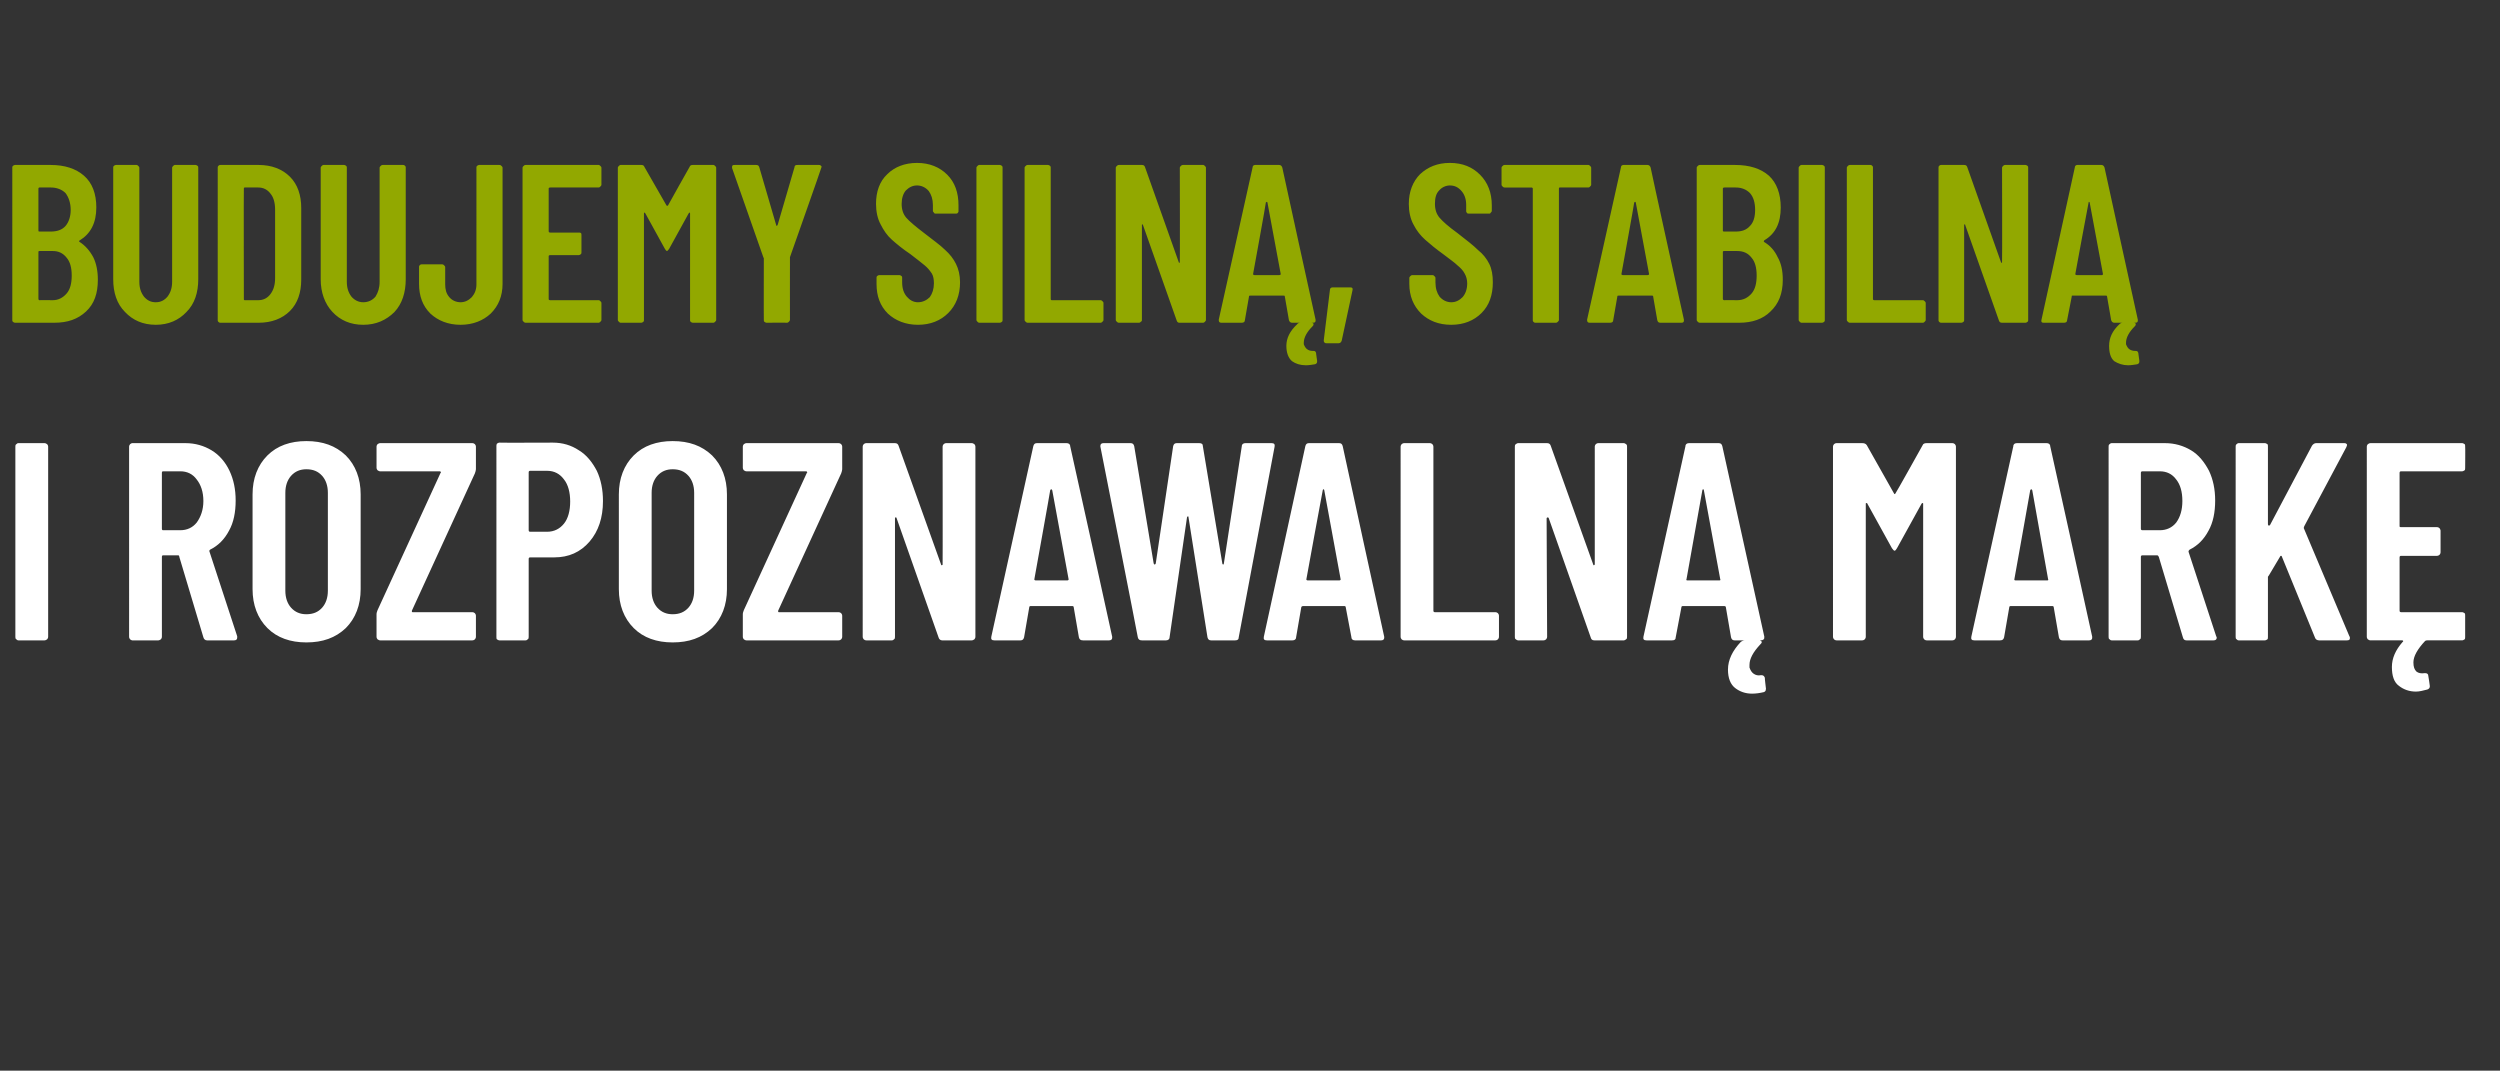
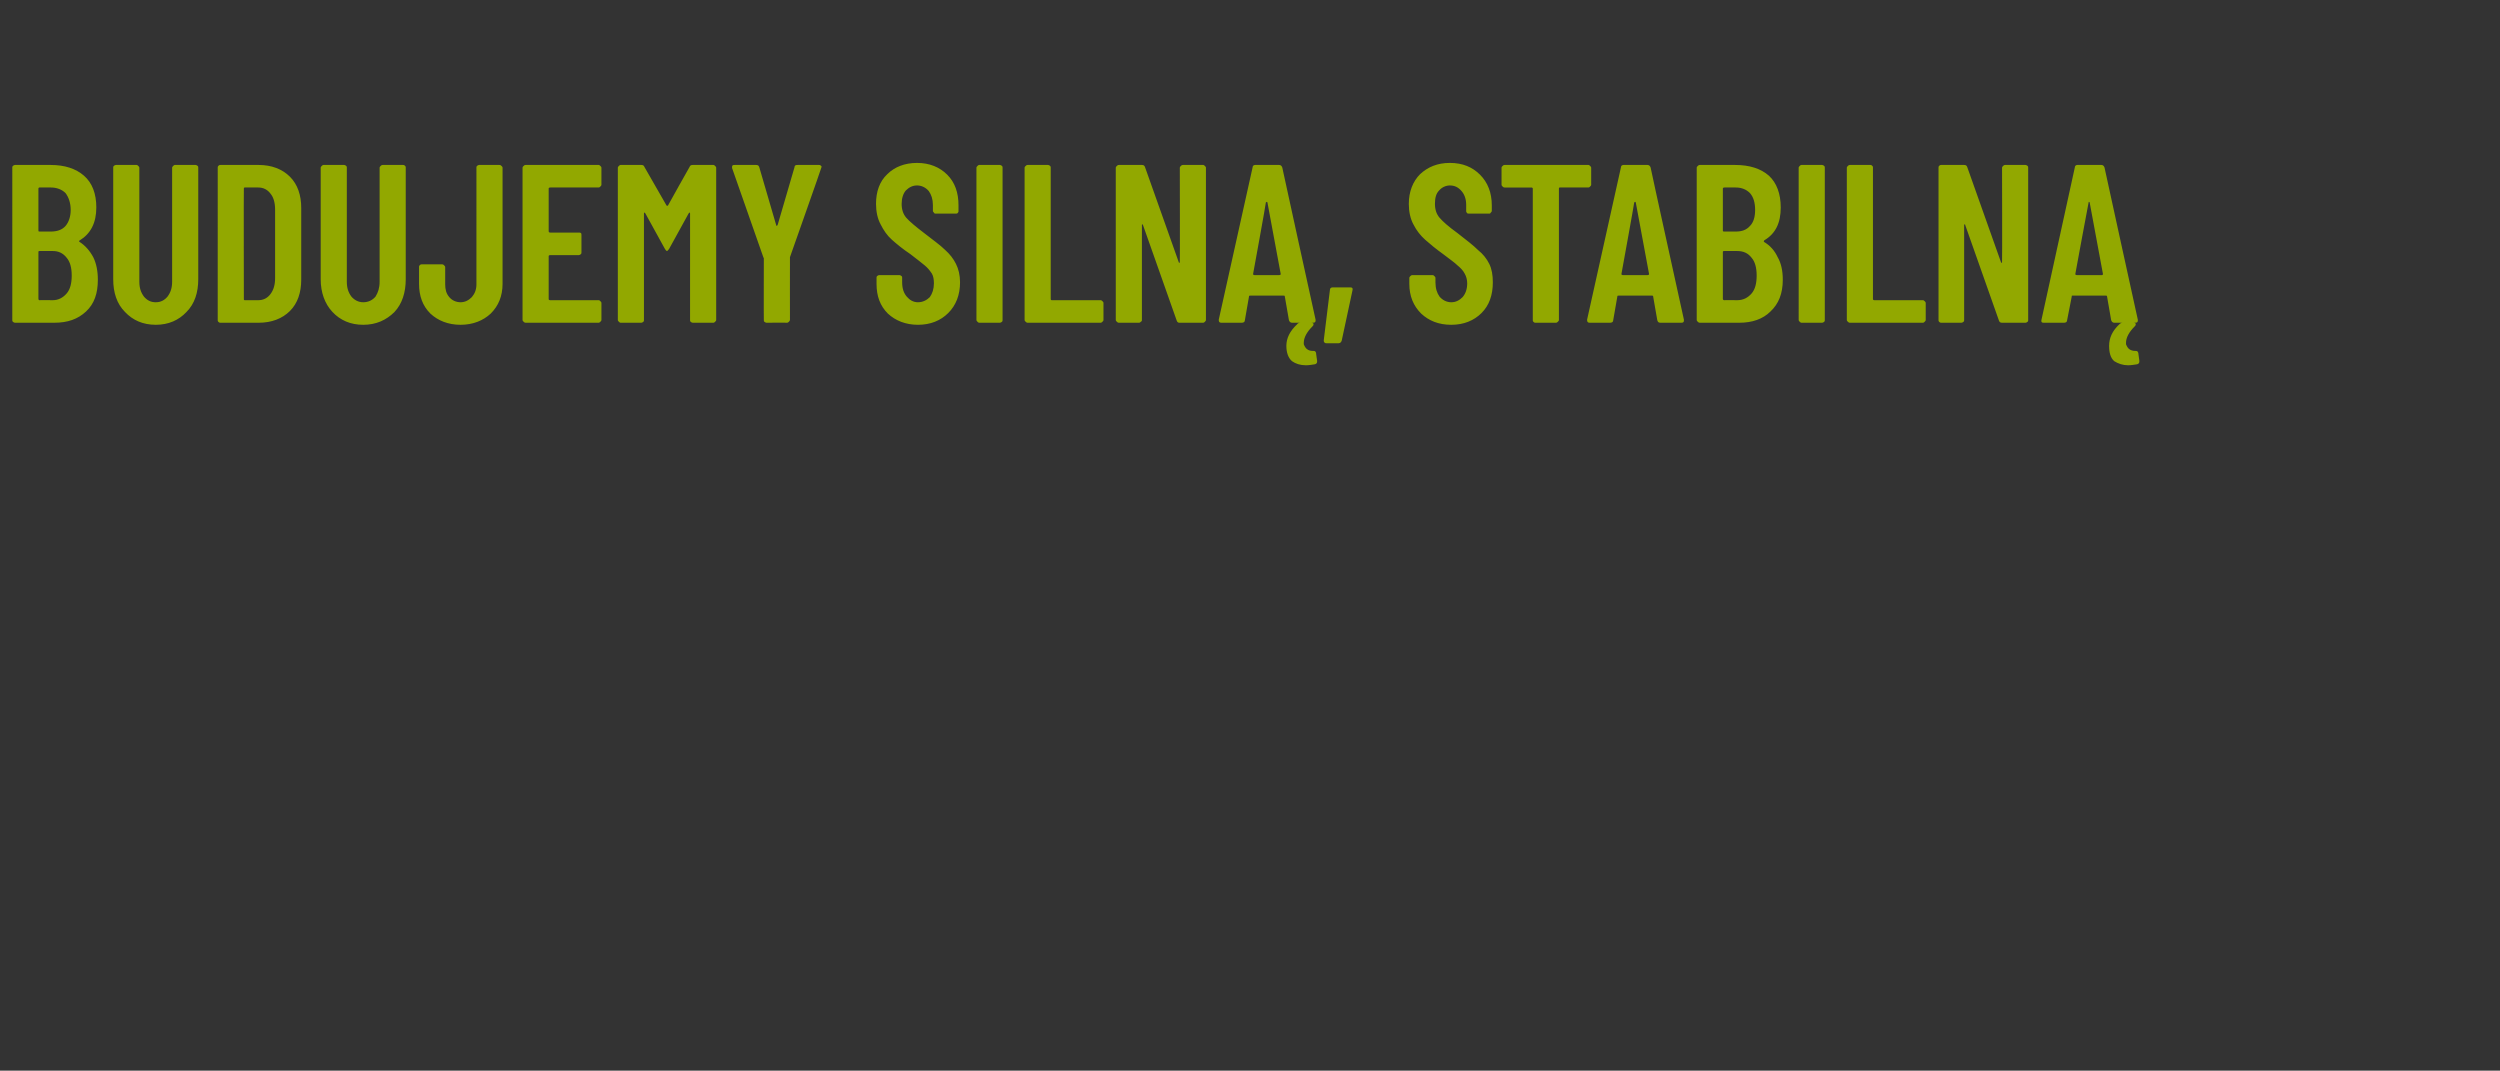
<svg xmlns="http://www.w3.org/2000/svg" version="1.1" width="488px" height="209px" viewBox="0 -5 488 209" style="top:-5px">
  <rect x="0" y="-5" width="488" height="209" fill="#333333" stroke="none" />
  <desc>Budujemy silną, stabilną i rozpoznawalną markę</desc>
  <defs />
  <g id="Polygon60575">
-     <path d="m3.6 120c-.2 0-.3-.1-.4-.2c-.2-.1-.2-.3-.2-.5V82.2c0-.2 0-.4.2-.5c.1-.1.2-.2.4-.2h5.1c.2 0 .3.1.5.2c.1.1.2.3.2.5v37.1c0 .2-.1.4-.2.5c-.2.1-.3.2-.5.2H3.6s.03 0 0 0zm36.8 0c-.3 0-.6-.2-.7-.6L35 103.7c0-.2-.1-.3-.2-.3h-3c-.1 0-.2.1-.2.3v15.6c0 .2-.1.4-.2.5c-.2.1-.3.2-.5.2h-5.1c-.1 0-.3-.1-.4-.2c-.1-.1-.2-.3-.2-.5V82.2c0-.2.1-.4.2-.5c.1-.1.3-.2.4-.2h10.4c1.9 0 3.6.5 5.1 1.4c1.5.9 2.7 2.3 3.5 4c.8 1.7 1.2 3.6 1.2 5.8c0 2.3-.4 4.3-1.3 5.9c-.9 1.7-2.1 2.9-3.7 3.7c-.1.1-.2.2-.1.4l5.4 16.5v.3c0 .3-.2.5-.6.5h-5.3s.02 0 0 0zm-8.6-33c-.1 0-.2.1-.2.3v10.9c0 .2.1.3.2.3h3.4c1.3 0 2.4-.5 3.2-1.5c.8-1.1 1.3-2.5 1.3-4.2c0-1.8-.5-3.2-1.3-4.2c-.8-1.1-1.9-1.6-3.2-1.6h-3.4s.04 0 0 0zm28 33.4c-3.1 0-5.7-.9-7.6-2.8c-1.9-1.9-2.9-4.5-2.9-7.6V91.5c0-3.1 1-5.7 2.9-7.6c1.9-1.9 4.5-2.8 7.6-2.8c3.2 0 5.7.9 7.7 2.8c1.9 1.9 2.9 4.5 2.9 7.6V110c0 3.1-1 5.7-2.9 7.6c-2 1.9-4.5 2.8-7.7 2.8zm0-5.5c1.3 0 2.3-.4 3.1-1.3c.7-.8 1.1-1.9 1.1-3.3V91.2c0-1.4-.4-2.5-1.1-3.3c-.8-.9-1.8-1.3-3.1-1.3c-1.2 0-2.2.4-3 1.3c-.7.8-1.1 1.9-1.1 3.3v19.1c0 1.4.4 2.5 1.1 3.3c.8.9 1.8 1.3 3 1.3zm14.4 5.1c-.2 0-.3-.1-.5-.2c-.1-.1-.2-.3-.2-.5v-4.4c0-.3.1-.5.2-.8L86 87.3c.1 0 .1-.1 0-.2c0-.1-.1-.1-.1-.1H74.2c-.2 0-.3-.1-.5-.2c-.1-.1-.2-.3-.2-.5v-4.1c0-.2.1-.4.2-.5c.2-.1.3-.2.5-.2h18c.2 0 .4.1.5.2c.1.1.2.3.2.5v4.4c0 .2-.1.5-.2.8l-12.3 26.8v.2c0 .1.1.1.2.1h11.6c.2 0 .4.1.5.2c.1.1.2.3.2.5v4.1c0 .2-.1.4-.2.5c-.1.1-.3.2-.5.2h-18s-.01 0 0 0zm33.7-38.6c1.9 0 3.6.5 5.1 1.5c1.5.9 2.6 2.3 3.5 4c.8 1.7 1.2 3.7 1.2 5.9c0 3.3-.9 5.9-2.6 7.9c-1.8 2.1-4.1 3.1-6.9 3.1h-4.7c-.2 0-.3.1-.3.3v15.2c0 .2 0 .4-.2.5c-.1.1-.2.2-.4.2h-5.1c-.2 0-.3-.1-.5-.2c-.1-.1-.1-.3-.1-.5V82.1c0-.2 0-.3.1-.5c.2-.1.3-.2.5-.2c.01.04 10.4 0 10.4 0c0 0-.05.04 0 0zm-1.1 17.4c1.4 0 2.5-.6 3.3-1.6c.8-1 1.2-2.5 1.2-4.3c0-1.8-.4-3.3-1.2-4.3c-.8-1.1-1.9-1.7-3.3-1.7h-3.3c-.2 0-.3.1-.3.3v11.3c0 .2.1.3.3.3c.01-.03 3.3 0 3.3 0c0 0 .01-.03 0 0zm24.5 21.6c-3.1 0-5.7-.9-7.6-2.8c-1.9-1.9-2.9-4.5-2.9-7.6V91.5c0-3.1 1-5.7 2.9-7.6c1.9-1.9 4.5-2.8 7.6-2.8c3.2 0 5.7.9 7.7 2.8c1.9 1.9 2.9 4.5 2.9 7.6V110c0 3.1-1 5.7-2.9 7.6c-2 1.9-4.5 2.8-7.7 2.8zm0-5.5c1.3 0 2.3-.4 3.1-1.3c.7-.8 1.1-1.9 1.1-3.3V91.2c0-1.4-.4-2.5-1.1-3.3c-.8-.9-1.8-1.3-3.1-1.3c-1.2 0-2.2.4-3 1.3c-.7.8-1.1 1.9-1.1 3.3v19.1c0 1.4.4 2.5 1.1 3.3c.8.9 1.8 1.3 3 1.3zm14.4 5.1c-.2 0-.3-.1-.5-.2c-.1-.1-.2-.3-.2-.5v-4.4c0-.3.1-.5.2-.8l12.3-26.8c.1 0 .1-.1 0-.2c0-.1-.1-.1-.1-.1h-11.7c-.2 0-.3-.1-.5-.2c-.1-.1-.2-.3-.2-.5v-4.1c0-.2.1-.4.2-.5c.2-.1.3-.2.5-.2h18c.2 0 .4.1.5.2c.1.1.2.3.2.5v4.4c0 .2-.1.5-.2.8l-12.3 26.8v.2c0 .1.1.1.2.1h11.6c.2 0 .4.1.5.2c.1.1.2.3.2.5v4.1c0 .2-.1.4-.2.5c-.1.1-.3.2-.5.2h-18s-.01 0 0 0zM184 82.2c0-.2.1-.4.2-.5c.1-.1.3-.2.5-.2h5c.2 0 .3.1.5.2c.1.1.2.3.2.5v37.1c0 .2-.1.4-.2.5c-.2.1-.3.2-.5.2h-5.8c-.3 0-.6-.2-.7-.6L175 96.1c0-.1-.1-.1-.2-.1c-.1 0-.1.1-.1.2v23.1c0 .2 0 .4-.2.5c-.1.1-.2.2-.4.2h-5c-.2 0-.4-.1-.5-.2c-.1-.1-.2-.3-.2-.5V82.2c0-.2.1-.4.2-.5c.1-.1.3-.2.5-.2h5.6c.4 0 .6.2.7.5l8.3 23.2c0 .1.1.2.2.1c.1 0 .1 0 .1-.2c.03.05 0-22.9 0-22.9c0 0 .03-.04 0 0zm27.4 37.8c-.5 0-.7-.2-.8-.6l-1-5.8c0-.2-.1-.3-.3-.3h-8.1c-.2 0-.3.1-.3.3l-1 5.8c-.1.4-.3.6-.7.6h-5.1c-.5 0-.7-.2-.6-.7l8.2-37.2c.1-.4.3-.6.7-.6h5.8c.4 0 .7.2.7.6c.04 0 8.2 37.2 8.2 37.2c0 0-.02.2 0 .2c0 .3-.2.5-.6.5h-5.1s-.04 0 0 0zm-9.5-11.9c0 .1.1.2.3.2h6.1c.2 0 .3-.1.3-.2l-3.2-17.4c-.1-.1-.1-.2-.2-.2c-.1 0-.1.1-.2.2c.04-.02-3.1 17.4-3.1 17.4c0 0 0-.03 0 0zm21 11.9c-.5 0-.7-.2-.8-.6c.04-.01-7.3-37.2-7.3-37.2c0 0-.03-.21 0-.2c0-.3.2-.5.6-.5h5.3c.4 0 .6.2.7.6l3.8 22.9c.1.1.1.2.2.2c.1 0 .1-.1.2-.2l3.4-22.9c.1-.4.3-.6.7-.6h4.4c.5 0 .7.2.7.6l3.8 22.9c0 .1.1.2.2.2c0 0 .1-.1.1-.2l3.5-22.9c0-.4.3-.6.7-.6h5.1c.5 0 .7.2.6.7l-7 37.2c0 .4-.2.6-.7.6h-4.7c-.4 0-.6-.2-.7-.6L232 96c0-.1 0-.2-.1-.2c-.1 0-.2.1-.2.2l-3.4 23.4c0 .4-.3.6-.7.6h-4.7s-.04 0 0 0zm41.6 0c-.4 0-.7-.2-.7-.6l-1.1-5.8c0-.2-.1-.3-.3-.3h-8c-.2 0-.4.1-.4.3l-1 5.8c0 .4-.3.6-.7.6h-5c-.5 0-.7-.2-.6-.7l8.1-37.2c.1-.4.3-.6.7-.6h5.9c.4 0 .6.2.7.6c-.03 0 8.1 37.2 8.1 37.2v.2c0 .3-.2.5-.6.5h-5.1s-.01 0 0 0zm-9.5-11.9c0 .1.1.2.3.2h6.1c.2 0 .3-.1.3-.2l-3.2-17.4c0-.1-.1-.2-.2-.2c0 0-.1.1-.1.2c-.03-.02-3.2 17.4-3.2 17.4c0 0 .03-.03 0 0zm19.1 11.9c-.2 0-.4-.1-.5-.2c-.1-.1-.2-.3-.2-.5V82.2c0-.2.1-.4.2-.5c.1-.1.3-.2.5-.2h5c.2 0 .4.1.5.2c.1.1.2.3.2.5v32c0 .2.1.3.3.3h11.8c.2 0 .4.1.5.2c.1.1.2.3.2.5v4.1c0 .2-.1.4-.2.5c-.1.1-.3.2-.5.2h-17.8s-.04 0 0 0zm37.2-37.8c0-.2.1-.4.2-.5c.1-.1.3-.2.5-.2h5c.1 0 .3.1.4.2c.2.1.2.3.2.5v37.1c0 .2 0 .4-.2.5c-.1.1-.3.2-.4.2h-5.8c-.4 0-.6-.2-.7-.6l-8.2-23.3c-.1-.1-.1-.1-.2-.1c-.1 0-.2.1-.2.2l.1 23.1c0 .2-.1.4-.2.5c-.1.1-.3.2-.5.2h-5c-.1 0-.3-.1-.4-.2c-.2-.1-.2-.3-.2-.5V82.2c0-.2 0-.4.2-.5c.1-.1.3-.2.4-.2h5.7c.4 0 .6.2.7.5l8.3 23.2c0 .1.1.2.2.1c0 0 .1 0 .1-.2V82.2s0-.04 0 0zm27.3 37.8c-.4 0-.6-.2-.7-.6l-1-5.8c0-.2-.1-.3-.4-.3h-8c-.2 0-.3.1-.3.3l-1.1 5.8c0 .4-.2.6-.7.6h-5c-.5 0-.7-.2-.6-.7l8.2-37.2c0-.4.3-.6.7-.6h5.8c.4 0 .6.2.7.6l8.2 37.2s-.05.2 0 .2c0 .3-.3.5-.7.5h-5.1s.03 0 0 0zm-9.4-11.9c-.1.1 0 .2.2.2h6.2c.2 0 .3-.1.2-.2l-3.2-17.4c0-.1-.1-.2-.1-.2c-.1 0-.2.1-.2.2l-3.1 17.4s-.03-.03 0 0zm15.5 21.4c0 .3-.1.5-.4.6c-.8.2-1.6.3-2.3.3c-1.3 0-2.4-.4-3.3-1.1c-.9-.7-1.4-1.9-1.4-3.6c0-1.9.9-3.7 2.5-5.4c.3-.2.5-.3.9-.3h2.7c.1 0 .2 0 .3.1c.2.1.2.2.2.2c0 .2-.1.3-.3.5c-1.4 1.5-2.1 2.8-2.1 4v.5c.2.6.5 1 .8 1.2c.4.3.9.4 1.4.3h.2c.3 0 .5.2.6.5c-.04.02.2 2 .2 2c0 0 .04.22 0 .2zm30.6-47.6c.1-.3.4-.4.8-.4h5c.2 0 .4.1.5.2c.1.1.2.3.2.5v37.1c0 .2-.1.4-.2.5c-.1.1-.3.2-.5.2h-5c-.2 0-.4-.1-.5-.2c-.1-.1-.2-.3-.2-.5V93.4c0-.2 0-.2-.1-.2c-.1 0-.1 0-.2.1l-4.8 8.7c-.2.3-.3.5-.5.5c-.1 0-.3-.2-.5-.5l-4.8-8.7c0-.1-.1-.1-.2-.1c-.1 0-.1 0-.1.2v25.9c0 .2-.1.4-.2.5c-.1.1-.3.2-.5.2h-5c-.2 0-.4-.1-.5-.2c-.1-.1-.2-.3-.2-.5V82.2c0-.2.1-.4.2-.5c.1-.1.3-.2.5-.2h5c.4 0 .7.1.9.4l5.3 9.4c.1.2.2.2.3 0c.04.04 5.3-9.4 5.3-9.4c0 0-.04.04 0 0zm27.3 38.1c-.4 0-.6-.2-.7-.6l-1-5.8c0-.2-.1-.3-.3-.3h-8.1c-.2 0-.3.1-.3.3l-1 5.8c-.1.4-.3.6-.8.6h-5c-.5 0-.7-.2-.6-.7l8.2-37.2c0-.4.3-.6.7-.6h5.8c.4 0 .7.2.7.6c.03 0 8.2 37.2 8.2 37.2c0 0-.03.2 0 .2c0 .3-.2.5-.6.5h-5.2s.05 0 0 0zm-9.4-11.9c0 .1 0 .2.3.2h6.1c.2 0 .3-.1.2-.2l-3.1-17.4c-.1-.1-.1-.2-.2-.2c-.1 0-.1.1-.2.2c.02-.02-3.1 17.4-3.1 17.4c0 0-.01-.03 0 0zm33.6 11.9c-.4 0-.6-.2-.7-.6l-4.7-15.7c-.1-.2-.2-.3-.3-.3h-2.9c-.2 0-.3.1-.3.3v15.6c0 .2 0 .4-.2.5c-.1.1-.2.2-.4.2h-5.1c-.2 0-.3-.1-.4-.2c-.2-.1-.2-.3-.2-.5V82.2c0-.2 0-.4.2-.5c.1-.1.2-.2.4-.2h10.4c1.9 0 3.6.5 5.1 1.4c1.5.9 2.6 2.3 3.5 4c.8 1.7 1.2 3.6 1.2 5.8c0 2.3-.4 4.3-1.3 5.9c-.9 1.7-2.1 2.9-3.7 3.7c-.1.1-.2.2-.2.4l5.4 16.5c.1.1.1.2.1.3c0 .3-.2.5-.6.5h-5.3s-.01 0 0 0zm-8.6-33c-.2 0-.3.1-.3.3v10.9c0 .2.1.3.3.3h3.4c1.3 0 2.4-.5 3.2-1.5c.8-1.1 1.2-2.5 1.2-4.2c0-1.8-.4-3.2-1.2-4.2c-.8-1.1-1.9-1.6-3.2-1.6h-3.4s.01 0 0 0zm18.8 33c-.2 0-.3-.1-.4-.2c-.2-.1-.2-.3-.2-.5V82.2c0-.2 0-.4.2-.5c.1-.1.2-.2.4-.2h5.1c.2 0 .3.1.5.2c.1.1.1.3.1.5v15.1c0 .2.1.3.2.3c0 0 .1 0 .2-.1l8.2-15.5c.2-.3.5-.5.8-.5h5.5c.3 0 .4.1.5.2c.1.2 0 .3-.1.6l-8.2 15.4c-.1.2-.1.3-.1.4l8.9 21.1c.1.1.1.2.1.4c0 .3-.2.4-.6.4h-5.4c-.4 0-.7-.2-.8-.5l-6.5-15.9c0-.1-.1-.1-.1-.1c-.1 0-.2 0-.2.1l-2.2 3.7c-.1.1-.2.3-.2.3v11.7c0 .2 0 .4-.1.5c-.2.1-.3.2-.5.2H437s.02 0 0 0zm44.2-33.7c0 .2 0 .4-.1.5c-.2.1-.3.2-.5.2h-11.9c-.2 0-.3.1-.3.3v10.4c0 .2.1.2.3.2h7c.2 0 .4.1.5.2c.1.2.2.3.2.5v4.2c0 .2-.1.4-.2.5c-.1.1-.3.2-.5.2h-7c-.2 0-.3.1-.3.3v10.4c0 .2.1.3.3.3h11.9c.2 0 .3.1.5.2c.1.1.1.3.1.5v4.1c0 .2 0 .4-.1.5c-.2.1-.3.2-.5.2h-6.8c-.1 0-.2 0-.4.1c-1.5 1.6-2.3 3-2.3 4.2c0 .9.2 1.4.6 1.8c.4.3.9.4 1.6.3h.1c.4 0 .6.2.6.5c.04.03.3 2 .3 2v.1c0 .3-.2.5-.5.6c-.8.2-1.5.4-2.2.4c-1.3 0-2.4-.4-3.3-1.1c-1-.7-1.4-2-1.4-3.7c0-1.7.7-3.3 2.1-4.9c.1 0 .1-.1.1-.2c-.1-.1-.1-.1-.2-.1h-6.2c-.2 0-.3-.1-.5-.2c-.1-.1-.2-.3-.2-.5V82.2c0-.2.1-.4.2-.5c.2-.1.3-.2.5-.2h17.9c.2 0 .3.1.5.2c.1.1.1.3.1.5c.04-.04 0 4.1 0 4.1c0 0 .04.04 0 0z" stroke="none" fill="#fff" />
-   </g>
+     </g>
  <g id="Polygon60574">
    <path d="m19.1 49.6c0 2.7-.7 4.7-2.3 6.2c-1.6 1.5-3.6 2.2-6.2 2.2H2.9c-.1 0-.3-.1-.4-.2c-.1-.1-.1-.2-.1-.3V27.7c0-.1 0-.2.1-.3c.1-.1.3-.2.4-.2h7c2.7 0 4.9.7 6.5 2.1c1.6 1.4 2.4 3.5 2.4 6.2c0 3-1.1 5.1-3.2 6.4c-.2.1-.2.2-.1.3c1.1.7 2 1.7 2.7 3c.6 1.2.9 2.7.9 4.4zm-11.4-18c-.1 0-.2.1-.2.2v8.2c0 .2.1.2.2.2h2.2c1.2 0 2.2-.3 2.9-1.1c.6-.7 1-1.8 1-3.1c0-1.4-.4-2.5-1-3.3c-.7-.7-1.7-1.1-2.9-1.1H7.7zm2.6 22c1.1 0 2-.5 2.7-1.3c.7-.8 1-2 1-3.5c0-1.5-.3-2.7-1-3.5c-.7-.9-1.6-1.3-2.7-1.3H7.7c-.1 0-.2 0-.2.2v9.1c0 .2.1.3.2.3c0-.04 2.6 0 2.6 0c0 0-.05-.04 0 0zm20.1 4.8c-2.5 0-4.5-.9-6-2.5c-1.6-1.6-2.3-3.8-2.3-6.4V27.7c0-.1 0-.2.1-.3c.1-.1.3-.2.4-.2h4.1c.1 0 .2.1.3.2c.1.1.2.2.2.3V50c0 1.2.3 2.1.9 2.9c.6.7 1.3 1.1 2.3 1.1c1 0 1.7-.4 2.3-1.1c.6-.8.9-1.7.9-2.9V27.7c0-.1.1-.2.2-.3c.1-.1.2-.2.3-.2h4.1c.1 0 .3.1.4.2c.1.1.1.2.1.3v21.8c0 2.6-.7 4.8-2.3 6.4c-1.5 1.6-3.5 2.5-6 2.5zM43 58c-.2 0-.3-.1-.4-.2c-.1-.1-.1-.2-.1-.3V27.7c0-.1 0-.2.1-.3c.1-.1.2-.2.4-.2h7.5c2.5 0 4.6.8 6.1 2.3c1.5 1.5 2.2 3.6 2.2 6.1v14c0 2.5-.7 4.6-2.2 6.1c-1.5 1.5-3.6 2.3-6.1 2.3H43s-.01 0 0 0zm4.6-4.6c0 .1 0 .2.2.2h2.6c1 0 1.8-.4 2.4-1.2c.6-.8.9-1.8.9-3.1V35.9c0-1.3-.3-2.4-.9-3.1c-.6-.8-1.4-1.2-2.4-1.2h-2.6c-.2 0-.2.1-.2.2c-.04.02 0 21.6 0 21.6c0 0-.04-.02 0 0zm23.3 5c-2.5 0-4.5-.9-6-2.5c-1.5-1.6-2.3-3.8-2.3-6.4V27.7c0-.1.1-.2.2-.3c.1-.1.2-.2.3-.2h4.1c.1 0 .3.1.4.2c.1.1.1.2.1.3V50c0 1.2.3 2.1.9 2.9c.6.7 1.4 1.1 2.3 1.1c1 0 1.8-.4 2.4-1.1c.5-.8.8-1.7.8-2.9V27.7c0-.1.1-.2.2-.3c.1-.1.2-.2.4-.2h4c.2 0 .3.1.4.2c.1.1.1.2.1.3v21.8c0 2.6-.7 4.8-2.2 6.4c-1.6 1.6-3.6 2.5-6.1 2.5zm19 0c-2.4 0-4.4-.8-5.9-2.2c-1.5-1.5-2.2-3.4-2.2-5.8v-3.3c0-.1 0-.2.1-.3c.1-.1.2-.2.4-.2h4c.2 0 .3.1.4.2c.1.1.2.2.2.3v3.4c0 1 .2 1.8.8 2.5c.5.6 1.3 1 2.2 1c.9 0 1.6-.4 2.2-1c.6-.7.9-1.5.9-2.5V27.7c0-.1 0-.2.1-.3c.1-.1.3-.2.4-.2h4c.2 0 .3.1.4.2c.1.1.2.2.2.3v22.7c0 2.4-.8 4.3-2.3 5.8c-1.5 1.4-3.5 2.2-5.9 2.2zm27.5-27.3c0 .1-.1.2-.2.3c-.1.1-.2.2-.3.2h-9.5c-.2 0-.3.1-.3.2v8.3c0 .2.1.3.3.3h5.6c.1 0 .3 0 .4.1c.1.1.1.2.1.4v3.4c0 .1 0 .2-.1.3c-.1.1-.3.2-.4.2h-5.6c-.2 0-.3.1-.3.2v8.4c0 .1.1.2.3.2h9.5c.1 0 .2.1.3.2c.1.1.2.2.2.3v3.4c0 .1-.1.2-.2.3c-.1.1-.2.2-.3.2h-14.3c-.2 0-.3-.1-.4-.2c-.1-.1-.2-.2-.2-.3V27.7c0-.1.1-.2.2-.3c.1-.1.2-.2.4-.2h14.3c.1 0 .2.1.3.2c.1.1.2.2.2.3c-.01.03 0 3.4 0 3.4c0 0-.01-.03 0 0zm17.2-3.5c.1-.3.3-.4.6-.4h4.1c.1 0 .2.1.3.2c.1.1.2.2.2.3v29.8c0 .1-.1.2-.2.3c-.1.1-.2.2-.3.2h-4.1c-.1 0-.3-.1-.4-.2c-.1-.1-.1-.2-.1-.3V36.7c0-.1 0-.2-.1-.2c-.1 0-.1.1-.2.2l-3.8 6.9c-.2.2-.3.4-.4.4c-.1 0-.3-.2-.4-.4l-3.8-6.9c-.1-.1-.1-.2-.2-.2c-.1 0-.1.1-.1.2v20.8c0 .1 0 .2-.1.3c-.1.1-.3.2-.4.2h-4.1c-.1 0-.2-.1-.3-.2c-.1-.1-.2-.2-.2-.3V27.7c0-.1.1-.2.2-.3c.1-.1.2-.2.3-.2h4.1c.3 0 .5.1.6.4l4.3 7.5c.1.1.2.1.3 0c-.03-.02 4.2-7.5 4.2-7.5c0 0-.05-.05 0 0zm15 30.4c-.1 0-.3-.1-.4-.2c-.1-.1-.1-.2-.1-.4c-.03.03 0-12 0-12l-.1-.2l-6.1-17.4v-.2c0-.3.1-.4.5-.4h4.2c.3 0 .5.1.6.4l3.3 11.3c0 .1.1.2.1.2c.1 0 .1-.1.2-.2l3.3-11.3c0-.3.2-.4.6-.4h4.2c.2 0 .3.1.4.2c.1.1.1.2 0 .4c.04.02-6.1 17.4-6.1 17.4v.2s-.02 12.03 0 12c0 .2-.1.3-.2.4c-.1.1-.2.2-.4.2c.05-.04-4 0-4 0c0 0 0-.04 0 0zm29.6.4c-2.4 0-4.4-.8-5.9-2.2c-1.5-1.5-2.2-3.4-2.2-5.8v-1.2c0-.1 0-.2.1-.3c.1-.1.3-.2.4-.2h4c.1 0 .3.1.4.2c.1.1.1.2.1.3v.9c0 1.2.3 2.1.9 2.8c.6.7 1.3 1.1 2.2 1.1c.9 0 1.7-.4 2.3-1c.5-.7.8-1.6.8-2.7c0-.7-.1-1.4-.4-1.9c-.4-.6-.8-1.1-1.4-1.6c-.6-.5-1.5-1.2-2.8-2.2c-1.5-1-2.7-2-3.6-2.8c-.9-.8-1.6-1.8-2.2-3c-.6-1.1-.9-2.5-.9-4c0-2.4.7-4.4 2.2-5.8c1.4-1.4 3.4-2.2 5.8-2.2c2.4 0 4.4.8 5.9 2.3c1.5 1.5 2.2 3.5 2.2 6v1.1c0 .1 0 .2-.1.3c-.1.2-.3.2-.4.2h-4c-.1 0-.2 0-.3-.2c-.1-.1-.2-.2-.2-.3V35c0-1.1-.3-2-.8-2.7c-.6-.7-1.4-1.1-2.3-1.1c-.9 0-1.6.4-2.2 1c-.5.6-.8 1.5-.8 2.6c0 1.1.3 2 .9 2.7c.6.7 1.8 1.7 3.5 3c1.8 1.4 3.2 2.4 4.1 3.3c.9.8 1.6 1.7 2.1 2.7c.5 1 .8 2.2.8 3.6c0 2.5-.8 4.5-2.3 6c-1.5 1.5-3.5 2.3-5.9 2.3zm11.9-.4c-.1 0-.2-.1-.3-.2c-.1-.1-.2-.2-.2-.3V27.7c0-.1.1-.2.2-.3c.1-.1.2-.2.3-.2h4.1c.1 0 .3.1.4.2c.1.1.1.2.1.3v29.8c0 .1 0 .2-.1.3c-.1.1-.3.2-.4.2h-4.1s.03 0 0 0zm9.5 0c-.2 0-.3-.1-.4-.2c-.1-.1-.2-.2-.2-.3V27.7c0-.1.1-.2.2-.3c.1-.1.2-.2.4-.2h4c.1 0 .3.1.4.2c.1.1.1.2.1.3v25.7c0 .1.1.2.2.2h9.6c.1 0 .2.1.3.2c.1.1.2.2.2.3v3.4c0 .1-.1.2-.2.3c-.1.1-.2.2-.3.2h-14.3s-.05 0 0 0zm29.7-30.3c0-.1.1-.2.2-.3c.1-.1.2-.2.4-.2h4c.1 0 .2.1.3.2c.1.1.2.2.2.3v29.8c0 .1-.1.2-.2.3c-.1.1-.2.2-.3.2h-4.7c-.2 0-.4-.1-.5-.4l-6.6-18.7c0-.1-.1-.1-.1-.1c-.1 0-.1.1-.1.1v18.6c0 .1 0 .2-.2.3c-.1.1-.2.2-.3.2h-4c-.2 0-.3-.1-.4-.2c-.1-.1-.2-.2-.2-.3V27.7c0-.1.1-.2.2-.3c.1-.1.2-.2.4-.2h4.5c.3 0 .5.1.6.4l6.6 18.6c0 .1.1.1.1.1c.1 0 .1-.1.1-.2c.04.02 0-18.4 0-18.4c0 0 .04.03 0 0zM252.2 58c-.3 0-.5-.2-.6-.5l-.8-4.6c0-.2-.1-.2-.3-.2h-6.4c-.2 0-.3 0-.3.2l-.8 4.6c0 .3-.2.5-.6.5h-4c-.4 0-.5-.2-.5-.6l6.6-29.7c0-.3.2-.5.5-.5h4.7c.3 0 .5.2.6.5c-.03-.02 6.5 29.7 6.5 29.7c0 0-.02.2 0 .2c0 .3-.2.4-.5.4h-4.1s.01 0 0 0zm-7.6-9.5c0 .1.1.2.3.2h4.8c.2 0 .3-.1.3-.2l-2.6-14l-.1-.1c-.1 0-.1.1-.2.1c.05.05-2.5 14-2.5 14c0 0 .04-.05 0 0zm12.5 17.1c0 .2-.1.4-.4.5c-.6.1-1.2.2-1.8.2c-1.1 0-2-.3-2.7-.8c-.7-.6-1.1-1.6-1.1-3c0-1.5.7-2.9 2.1-4.2c.1-.2.4-.3.6-.3h2.2c.1 0 .2 0 .3.1c.1 0 .1.1.1.2c0 .1 0 .2-.2.4c-1.1 1.1-1.7 2.2-1.7 3.2v.3c.2.5.4.8.7 1c.3.2.6.3 1.1.3h.1c.3 0 .4.1.5.4c-.03-.05.2 1.5.2 1.5v.2zm1.8-3.6c-.1 0-.3 0-.4-.2c-.1-.1-.1-.2-.1-.4l1.2-9.8c0-.3.2-.5.5-.5h3.5c.4 0 .5.2.4.6l-2.1 9.8c-.1.3-.3.5-.6.5h-2.4s.04 0 0 0zm24.4-3.6c-2.5 0-4.4-.8-5.9-2.2c-1.5-1.5-2.3-3.4-2.3-5.8v-1.2c0-.1.1-.2.2-.3c.1-.1.2-.2.4-.2h4c.1 0 .2.1.3.2c.1.1.2.2.2.3v.9c0 1.2.3 2.1.8 2.8c.6.7 1.4 1.1 2.3 1.1c.9 0 1.6-.4 2.2-1c.6-.7.9-1.6.9-2.7c0-.7-.2-1.4-.5-1.9c-.3-.6-.8-1.1-1.4-1.6c-.5-.5-1.5-1.2-2.8-2.2c-1.4-1-2.6-2-3.5-2.8c-.9-.8-1.7-1.8-2.3-3c-.6-1.1-.9-2.5-.9-4c0-2.4.8-4.4 2.2-5.8c1.5-1.4 3.4-2.2 5.8-2.2c2.5 0 4.4.8 5.9 2.3c1.5 1.5 2.3 3.5 2.3 6v1.1c0 .1-.1.2-.2.3c-.1.2-.2.2-.3.2h-4c-.1 0-.3 0-.4-.2c-.1-.1-.1-.2-.1-.3V35c0-1.1-.3-2-.9-2.7c-.6-.7-1.3-1.1-2.3-1.1c-.8 0-1.6.4-2.1 1c-.6.6-.8 1.5-.8 2.6c0 1.1.3 2 .9 2.7c.6.7 1.7 1.7 3.5 3c1.8 1.4 3.1 2.4 4 3.3c1 .8 1.7 1.7 2.2 2.7c.5 1 .7 2.2.7 3.6c0 2.5-.7 4.5-2.2 6c-1.5 1.5-3.5 2.3-5.9 2.3zm26.8-31.2c.1 0 .2.1.3.2c.1.1.2.2.2.3v3.4c0 .1-.1.2-.2.3c-.1.1-.2.2-.3.2h-5.6c-.2 0-.2.1-.2.2v25.7c0 .1-.1.2-.2.3c-.1.1-.2.2-.4.2h-4c-.2 0-.3-.1-.4-.2c-.1-.1-.1-.2-.1-.3V31.8c0-.1-.1-.2-.3-.2h-5.2c-.2 0-.3-.1-.4-.2c-.1-.1-.2-.2-.2-.3v-3.4c0-.1.1-.2.2-.3c.1-.1.2-.2.4-.2h16.4s-.04 0 0 0zm14 30.8c-.4 0-.5-.2-.6-.5l-.8-4.6c0-.2-.1-.2-.3-.2H316c-.2 0-.3 0-.3.2l-.8 4.6c0 .3-.2.5-.6.5h-4c-.4 0-.5-.2-.5-.6l6.6-29.7c0-.3.2-.5.5-.5h4.7c.3 0 .5.2.6.5c-.04-.02 6.5 29.7 6.5 29.7c0 0-.02.2 0 .2c0 .3-.2.4-.5.4h-4.1zm-7.6-9.5c0 .1.1.2.3.2h4.8c.2 0 .3-.1.3-.2l-2.6-14l-.1-.1c-.1 0-.1.1-.2.1c.04.05-2.5 14-2.5 14c0 0 .03-.05 0 0zm31.5 1.1c0 2.7-.8 4.7-2.4 6.2c-1.5 1.5-3.6 2.2-6.1 2.2h-7.7c-.2 0-.3-.1-.4-.2c-.1-.1-.2-.2-.2-.3V27.7c0-.1.1-.2.2-.3c.1-.1.2-.2.4-.2h6.9c2.8 0 5 .7 6.6 2.1c1.5 1.4 2.3 3.5 2.3 6.2c0 3-1 5.1-3.2 6.4c-.1.1-.1.2-.1.3c1.2.7 2.1 1.7 2.7 3c.7 1.2 1 2.7 1 4.4zm-11.4-18c-.2 0-.3.1-.3.2v8.2c0 .2.1.2.3.2h2.2c1.2 0 2.1-.3 2.8-1.1c.7-.7 1-1.8 1-3.1c0-1.4-.3-2.5-1-3.3c-.7-.7-1.6-1.1-2.8-1.1h-2.2s-.05 0 0 0zm2.5 22c1.2 0 2.1-.5 2.8-1.3c.7-.8 1-2 1-3.5c0-1.5-.3-2.7-1-3.5c-.7-.9-1.6-1.3-2.8-1.3h-2.5c-.2 0-.3 0-.3.2v9.1c0 .2.1.3.3.3c-.05-.04 2.5 0 2.5 0c0 0 0-.04 0 0zm12.5 4.4c-.1 0-.2-.1-.3-.2c-.1-.1-.2-.2-.2-.3V27.7c0-.1.1-.2.2-.3c.1-.1.2-.2.3-.2h4.1c.1 0 .3.1.4.2c.1.1.1.2.1.3v29.8c0 .1 0 .2-.1.3c-.1.1-.3.2-.4.2h-4.1s.04 0 0 0zm9.5 0c-.2 0-.3-.1-.4-.2c-.1-.1-.2-.2-.2-.3V27.7c0-.1.1-.2.2-.3c.1-.1.2-.2.4-.2h4c.2 0 .3.1.4.2c.1.1.1.2.1.3v25.7c0 .1.1.2.3.2h9.5c.1 0 .2.1.3.2c.1.1.2.2.2.3v3.4c0 .1-.1.2-.2.3c-.1.1-.2.2-.3.2h-14.3s-.04 0 0 0zm29.7-30.3c0-.1.1-.2.2-.3c.1-.1.2-.2.4-.2h4c.1 0 .3.1.4.2c.1.1.1.2.1.3v29.8c0 .1 0 .2-.1.3c-.1.1-.3.2-.4.2h-4.6c-.3 0-.5-.1-.6-.4l-6.6-18.7c0-.1 0-.1-.1-.1c-.1 0-.1.1-.1.1v18.6c0 .1 0 .2-.1.3c-.1.1-.3.2-.4.2h-4c-.2 0-.3-.1-.4-.2c-.1-.1-.1-.2-.1-.3V27.7c0-.1 0-.2.1-.3c.1-.1.2-.2.4-.2h4.5c.3 0 .5.1.6.4l6.6 18.6c0 .1.1.1.1.1c.1 0 .1-.1.1-.2c.05.02 0-18.4 0-18.4c0 0 .05.03 0 0zM412.7 58c-.3 0-.5-.2-.6-.5l-.8-4.6c0-.2-.1-.2-.3-.2h-6.4c-.2 0-.2 0-.2.2l-.9 4.6c0 .3-.2.5-.6.5h-4c-.4 0-.5-.2-.4-.6l6.5-29.7c0-.3.2-.5.5-.5h4.7c.3 0 .5.2.6.5c-.02-.02 6.5 29.7 6.5 29.7v.2c0 .3-.2.4-.5.4h-4.1s.02 0 0 0zm-7.6-9.5c0 .1.1.2.3.2h4.9c.1 0 .2-.1.2-.2l-2.6-14l-.1-.1c-.1 0-.1.1-.1.1c-.04.05-2.6 14-2.6 14c0 0 .05-.05 0 0zm12.5 17.1c0 .2-.1.4-.4.5c-.6.1-1.2.2-1.8.2c-1 0-1.9-.3-2.7-.8c-.7-.6-1-1.6-1-3c0-1.5.6-2.9 2-4.2c.2-.2.4-.3.6-.3h2.2c.1 0 .2 0 .3.1c.1 0 .1.1.1.2c0 .1 0 .2-.2.4c-1.1 1.1-1.7 2.2-1.7 3.2v.3c.2.5.4.8.7 1c.3.2.7.3 1.1.3h.1c.3 0 .4.1.5.4c-.02-.05.2 1.5.2 1.5v.2z" stroke="none" fill="#92a800" />
  </g>
</svg>